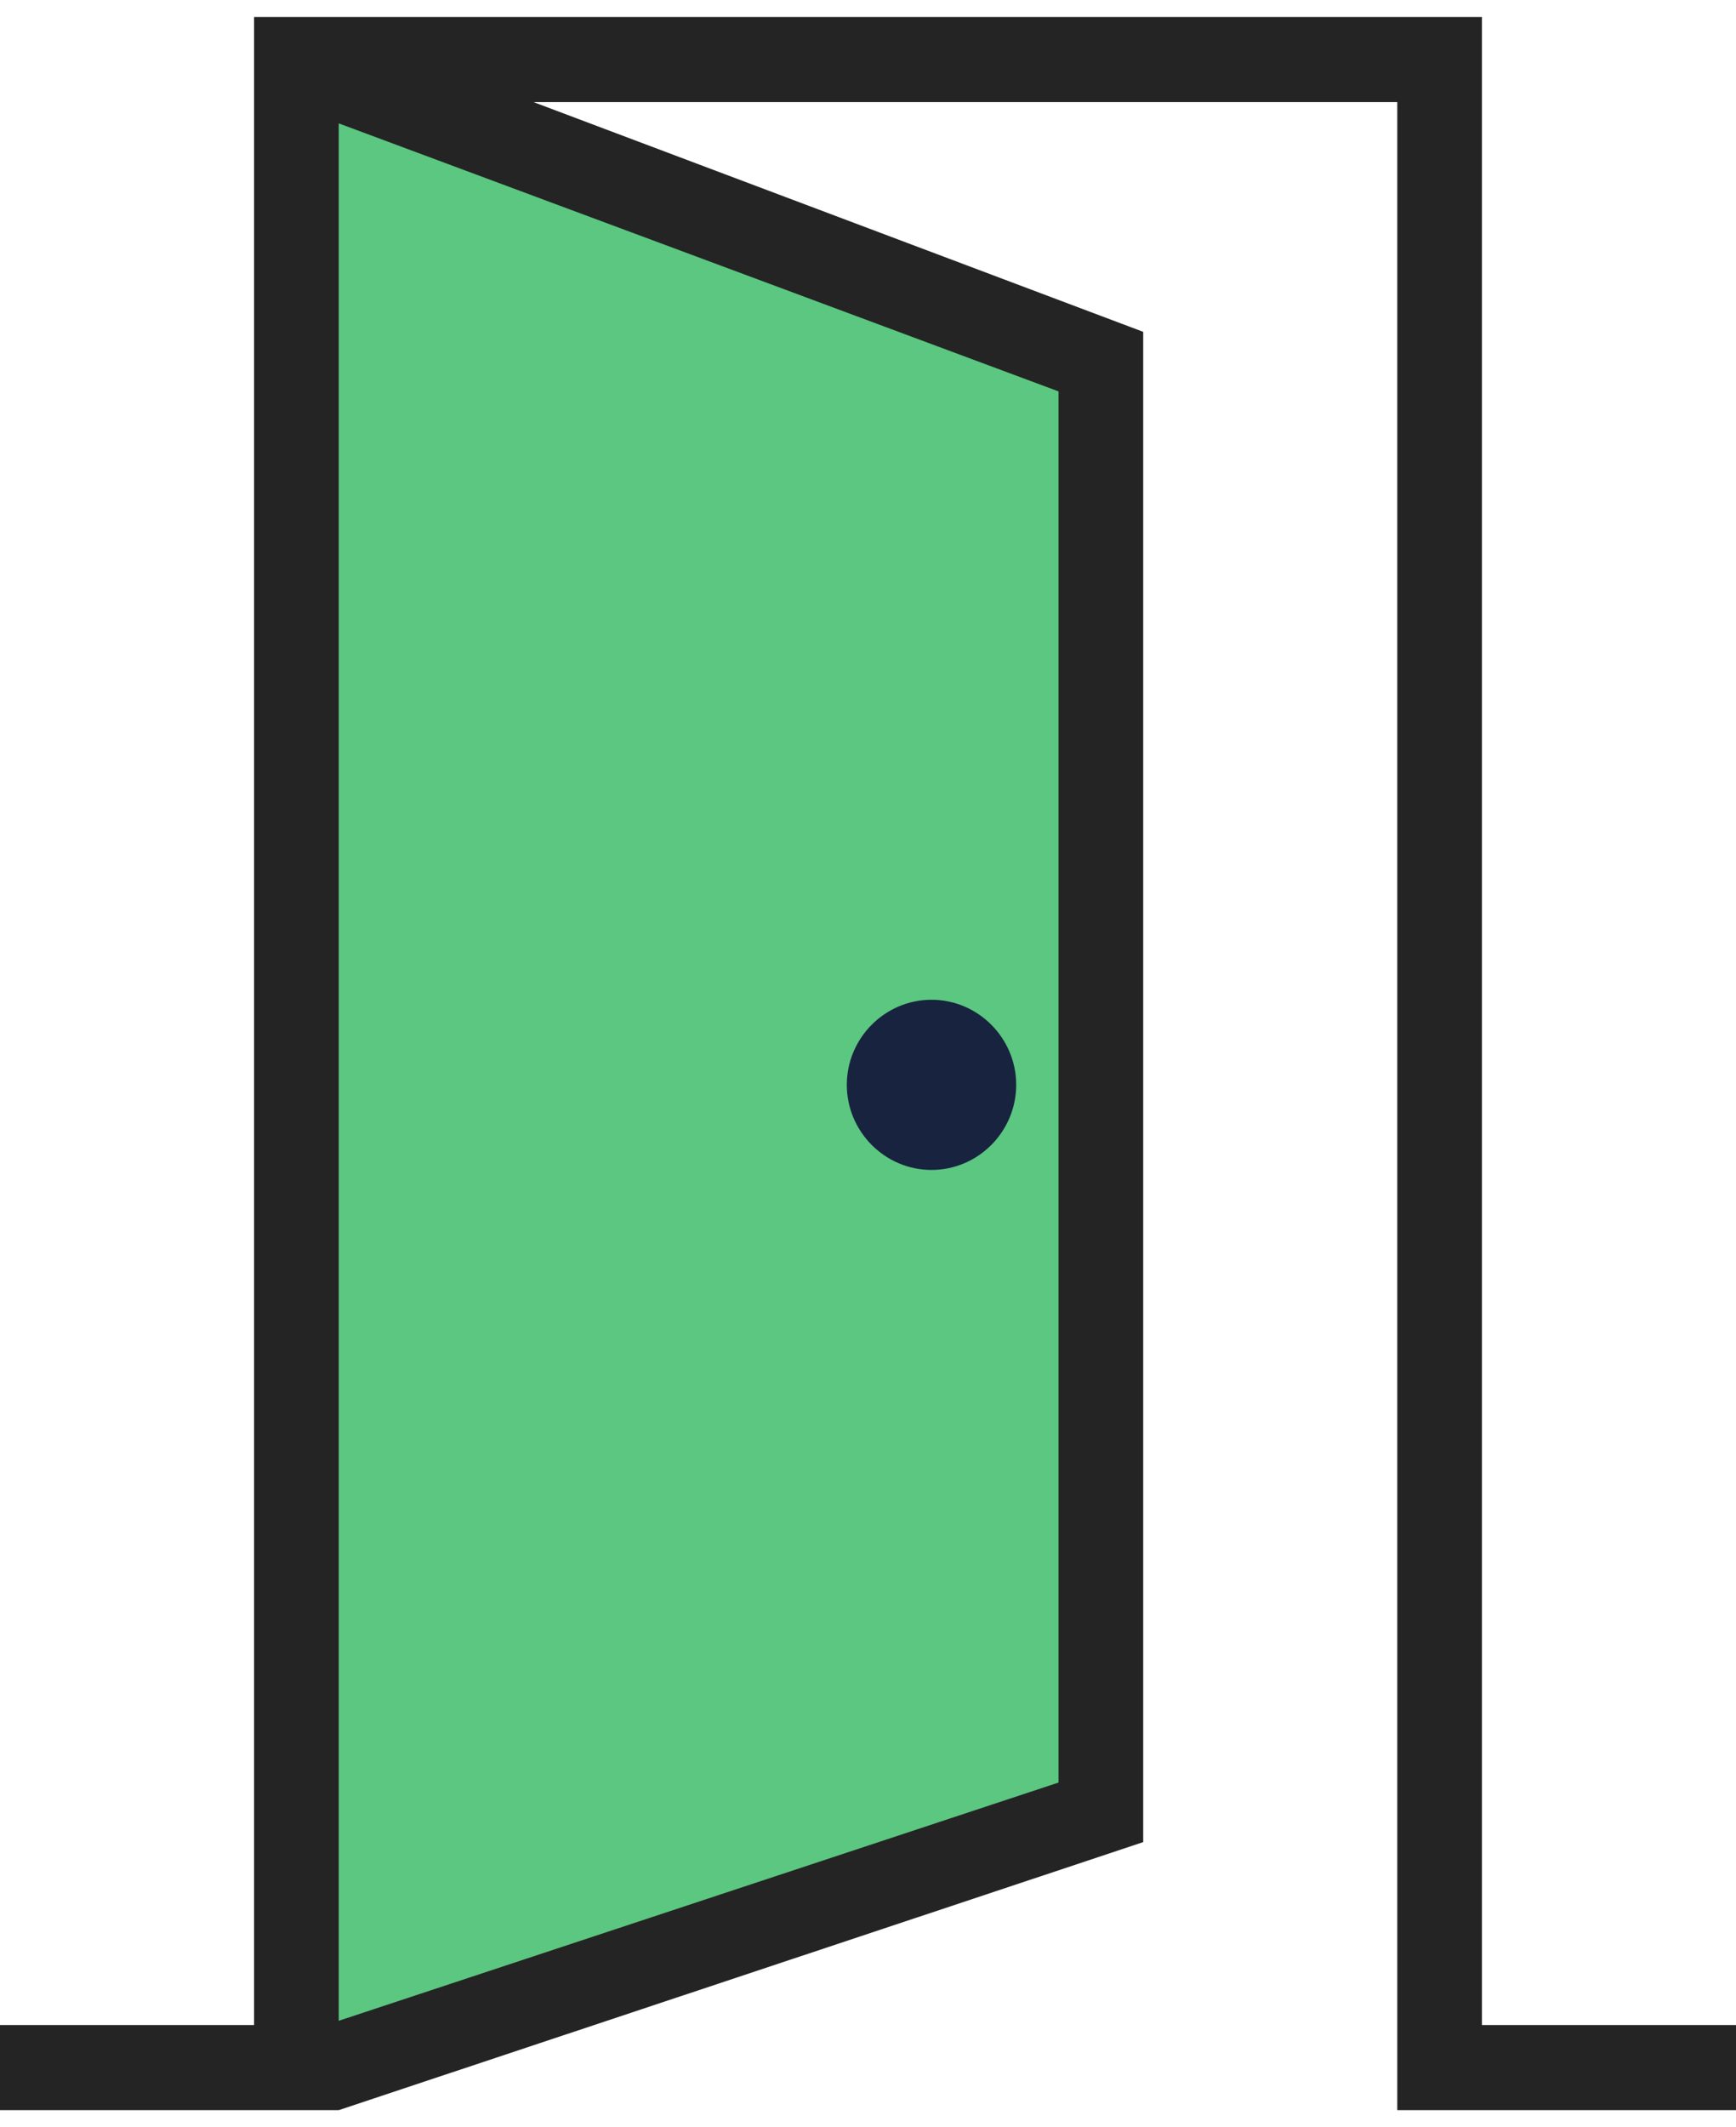
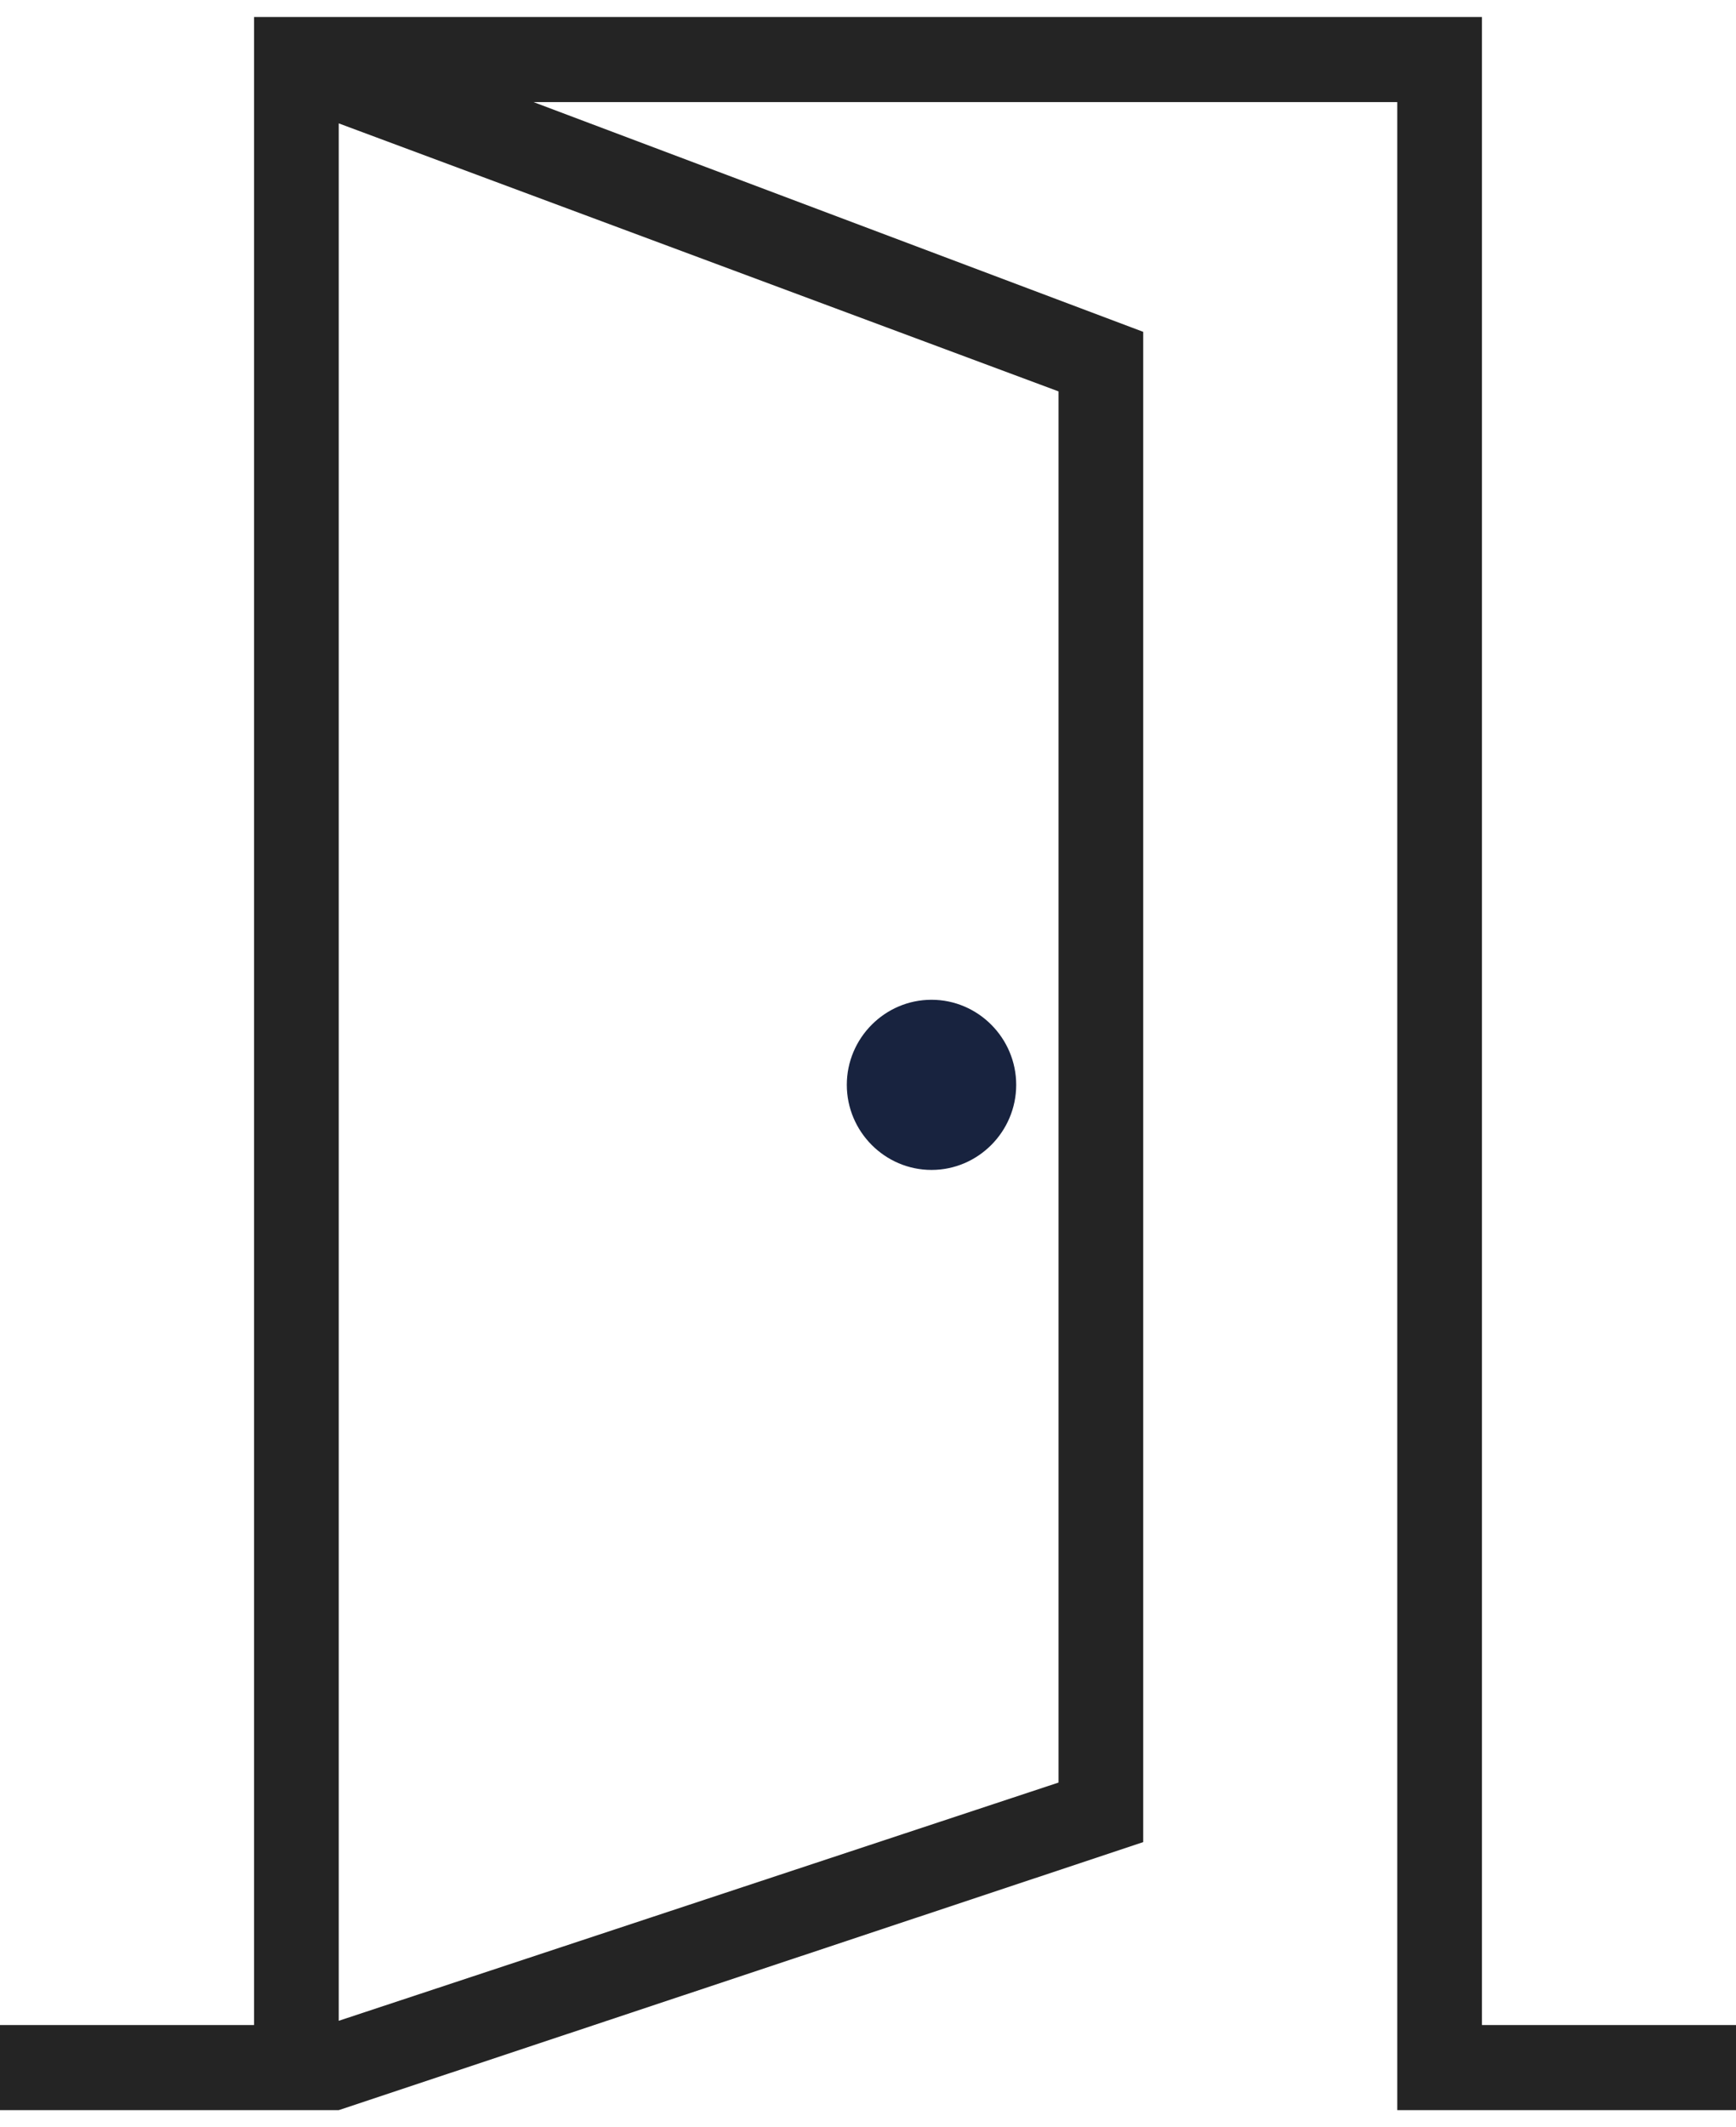
<svg xmlns="http://www.w3.org/2000/svg" width="49" height="60" viewBox="0 0 49 60" fill="none">
  <g clip-path="url(#clip0)">
-     <path d="M8.5 58.5V2L31.5 10V51L8.5 58.5Z" fill="#5BC780" />
-     <path d="M26.293 33C27.607 33 28.683 31.92 28.683 30.6C28.683 29.28 27.607 28.2 26.293 28.2C24.978 28.2 23.902 29.28 23.902 30.6C23.902 31.92 24.978 33 26.293 33Z" fill="#18233F" />
+     <path d="M26.293 33C27.607 33 28.683 31.92 28.683 30.6C28.683 29.28 27.607 28.2 26.293 28.2C24.978 28.2 23.902 29.28 23.902 30.6C23.902 31.92 24.978 33 26.293 33" fill="#18233F" />
    <path d="M41.829 57.12V0.48H8.605L7.171 0.48V57.12H0V59.52H7.171H8.605H9.561L32.268 51.96V9.36L15.059 2.88H39.439V59.52H49V57.12H41.829ZM29.878 11.04V50.28L9.561 57V3.48L29.878 11.04Z" fill="#242424" />
  </g>
  <defs>
    <clipPath id="clip0">
      <rect width="49" height="60" fill="white" />
    </clipPath>
  </defs>
</svg>